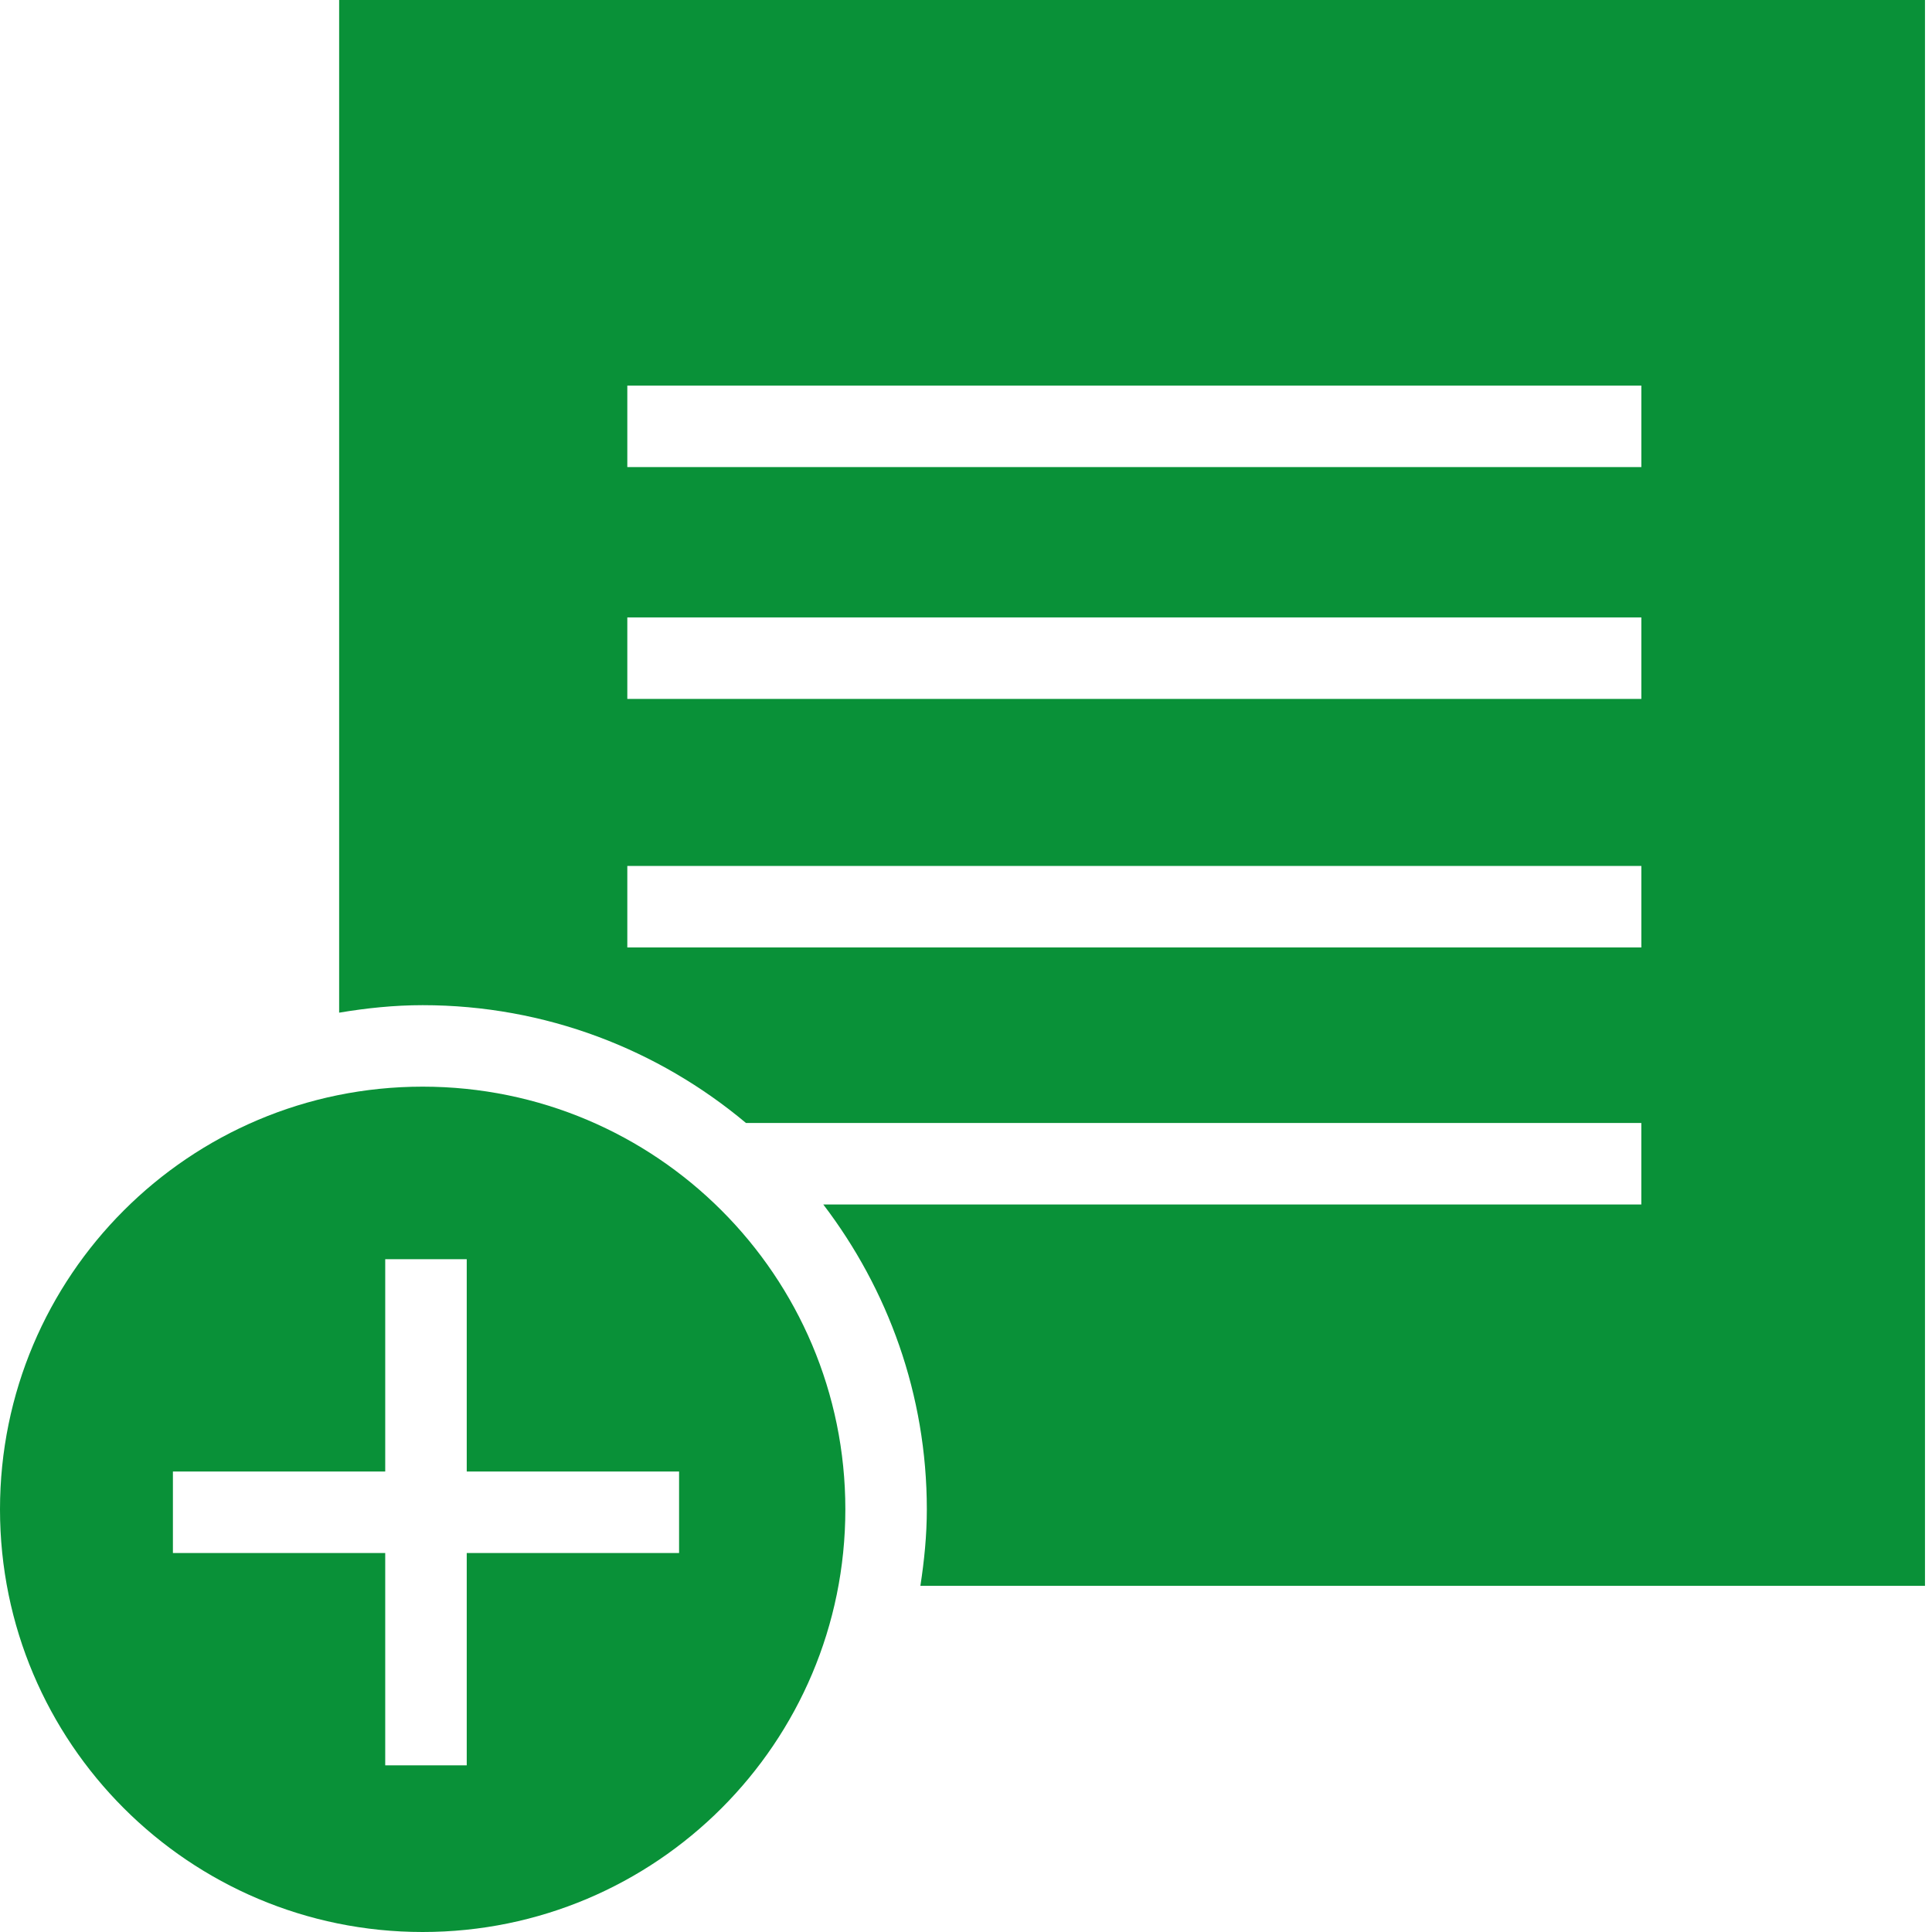
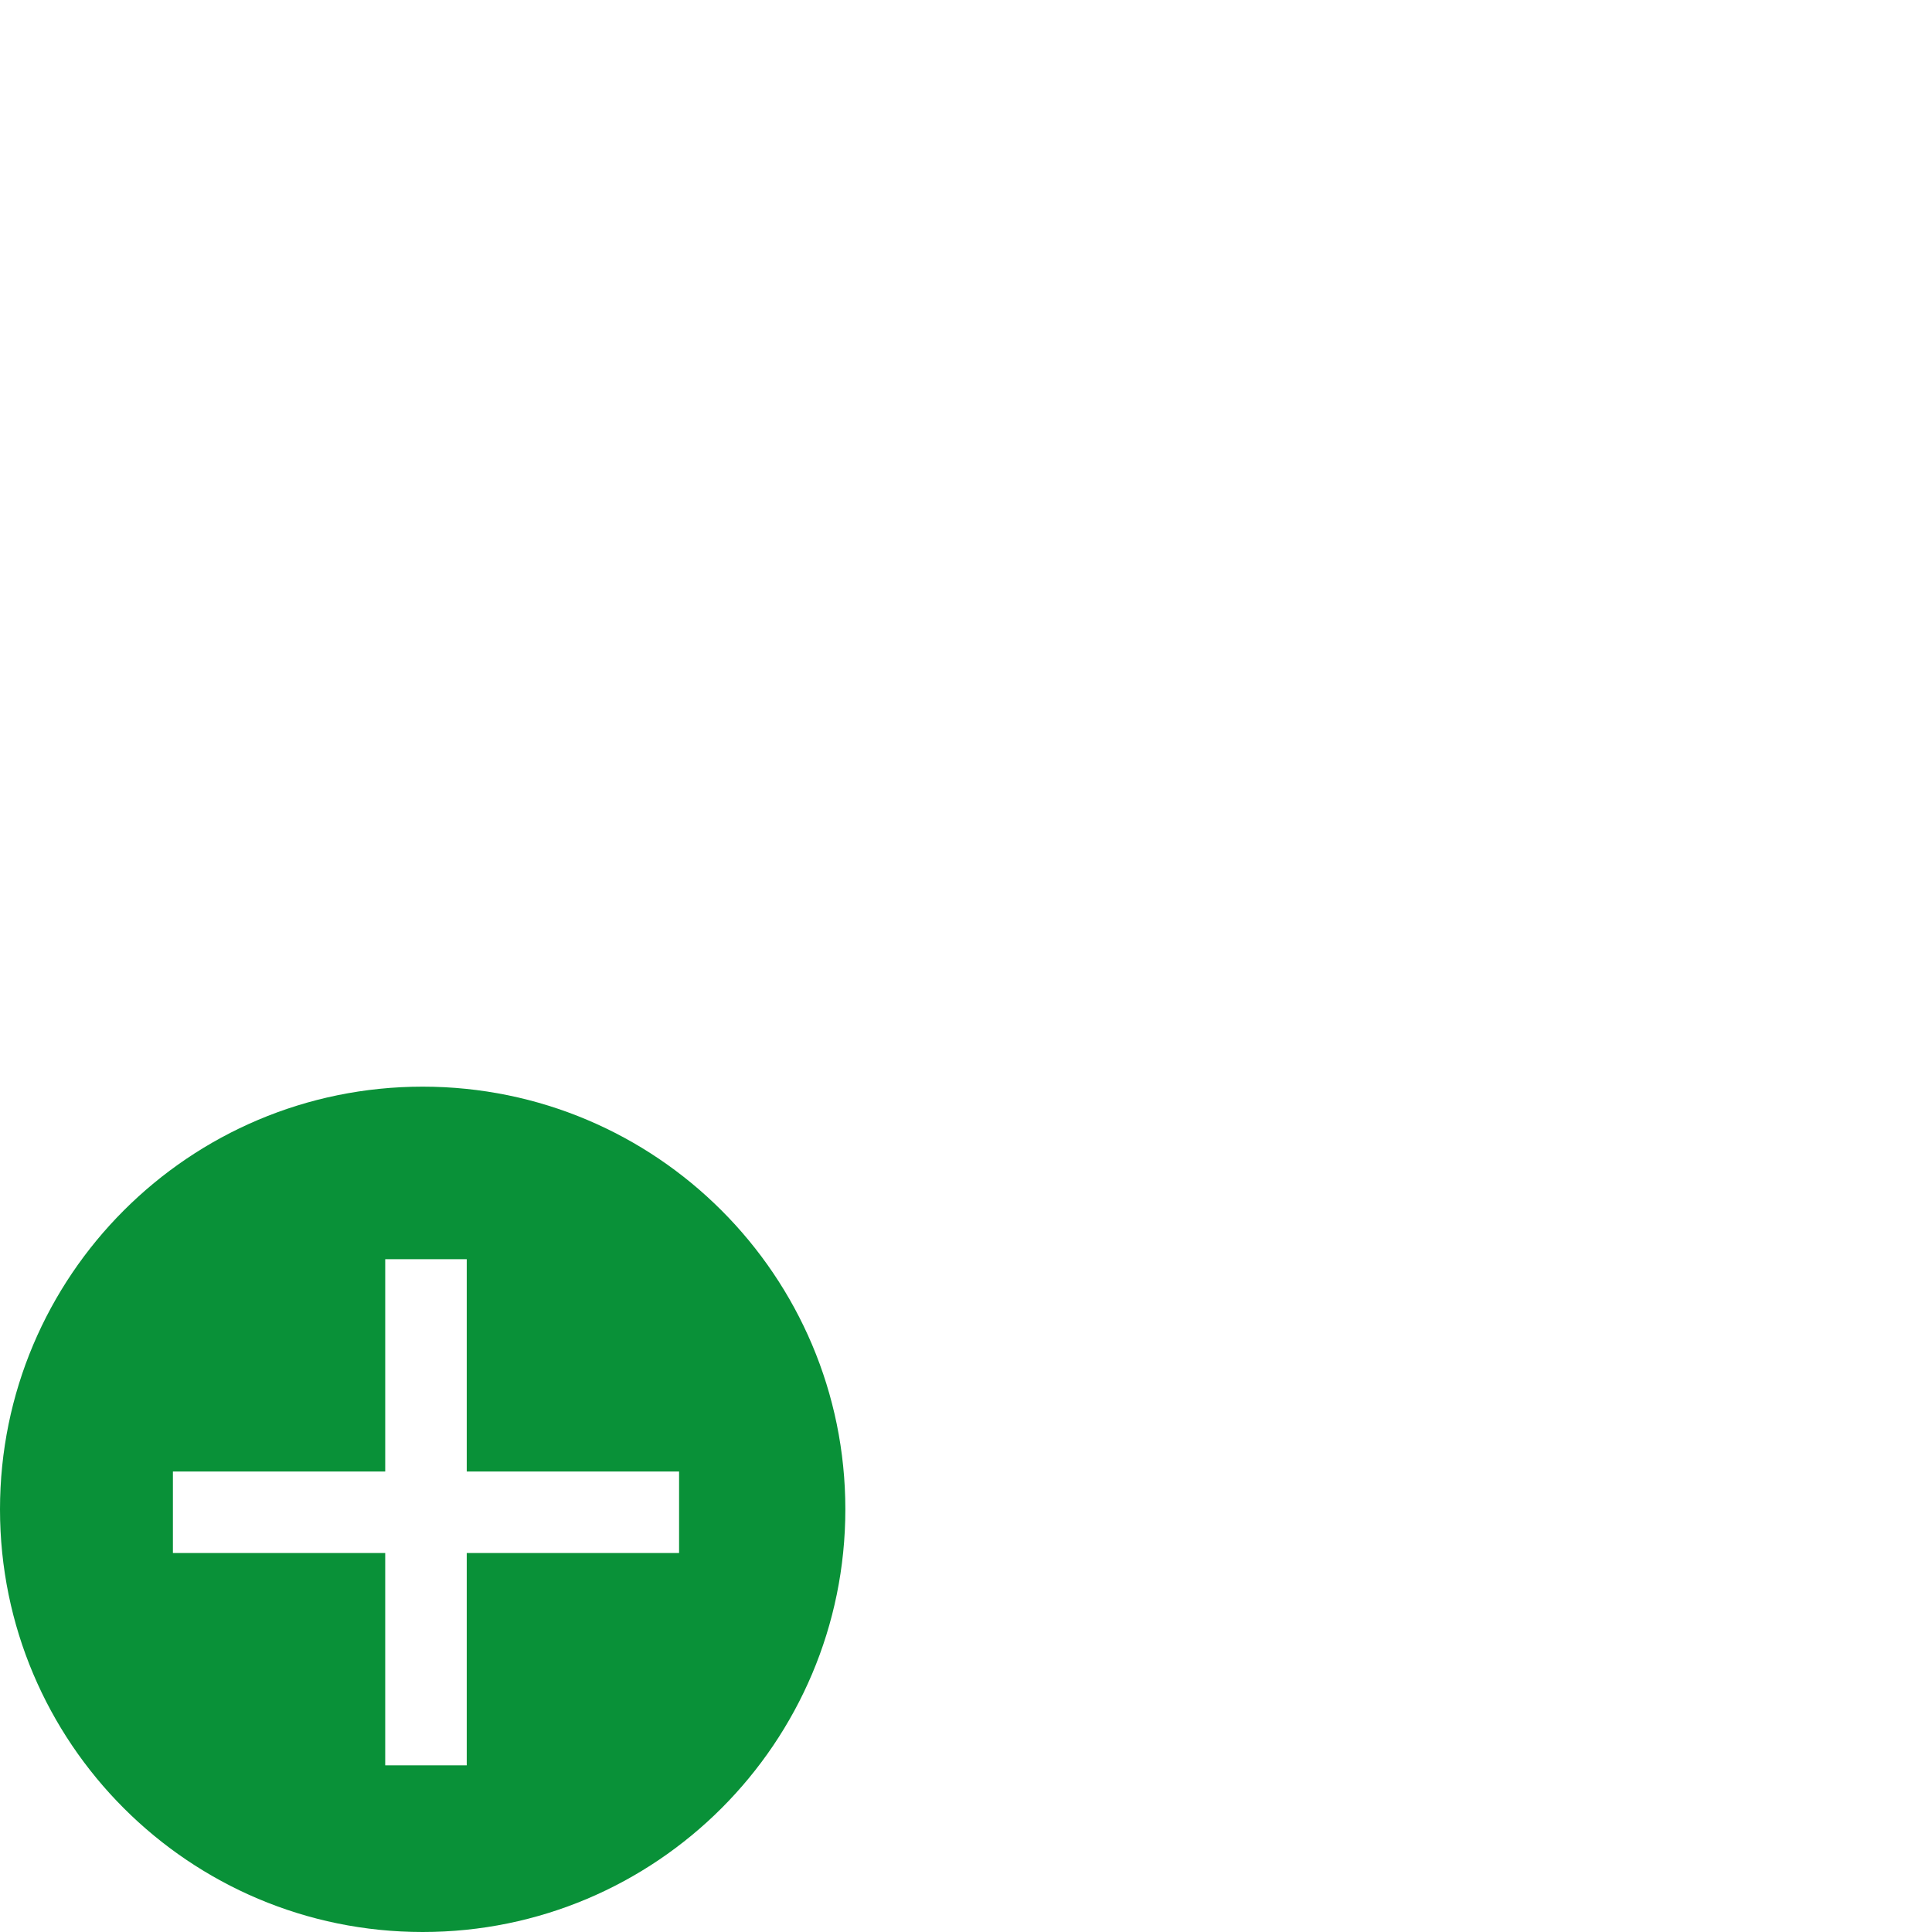
<svg xmlns="http://www.w3.org/2000/svg" version="1.1" id="Ebene_1" x="0" y="0" viewBox="0 0 566.93 566.93" xml:space="preserve">
  <style>.st0{fill:#099138}</style>
-   <path class="st0" d="M99.52 0v297.16c7.99-1.34 16.14-2.2 24.5-2.2 36.1 0 69.18 13.03 94.89 34.58l-.01-.01h262.73v23.92H241.59c18.97 24.88 30.38 55.82 30.38 89.45 0 7.65-.76 15.11-1.89 22.45h294.79V0H99.52zm382.12 278.02H184.08V254.1h297.56v23.92zm0-72.93H184.08v-23.92h297.56v23.92zm0-68.03H184.08v-23.92h297.56v23.92z" />
  <path class="st0" d="M124.03 318.87C55.53 318.87 0 374.4 0 442.9s55.53 124.03 124.03 124.03S248.06 511.4 248.06 442.9s-55.53-124.03-124.03-124.03zm75.24 136.85h-62.31v62.31h-23.92v-62.31h-62.3V431.8h62.3v-62.3h23.92v62.3h62.31v23.92z" />
</svg>